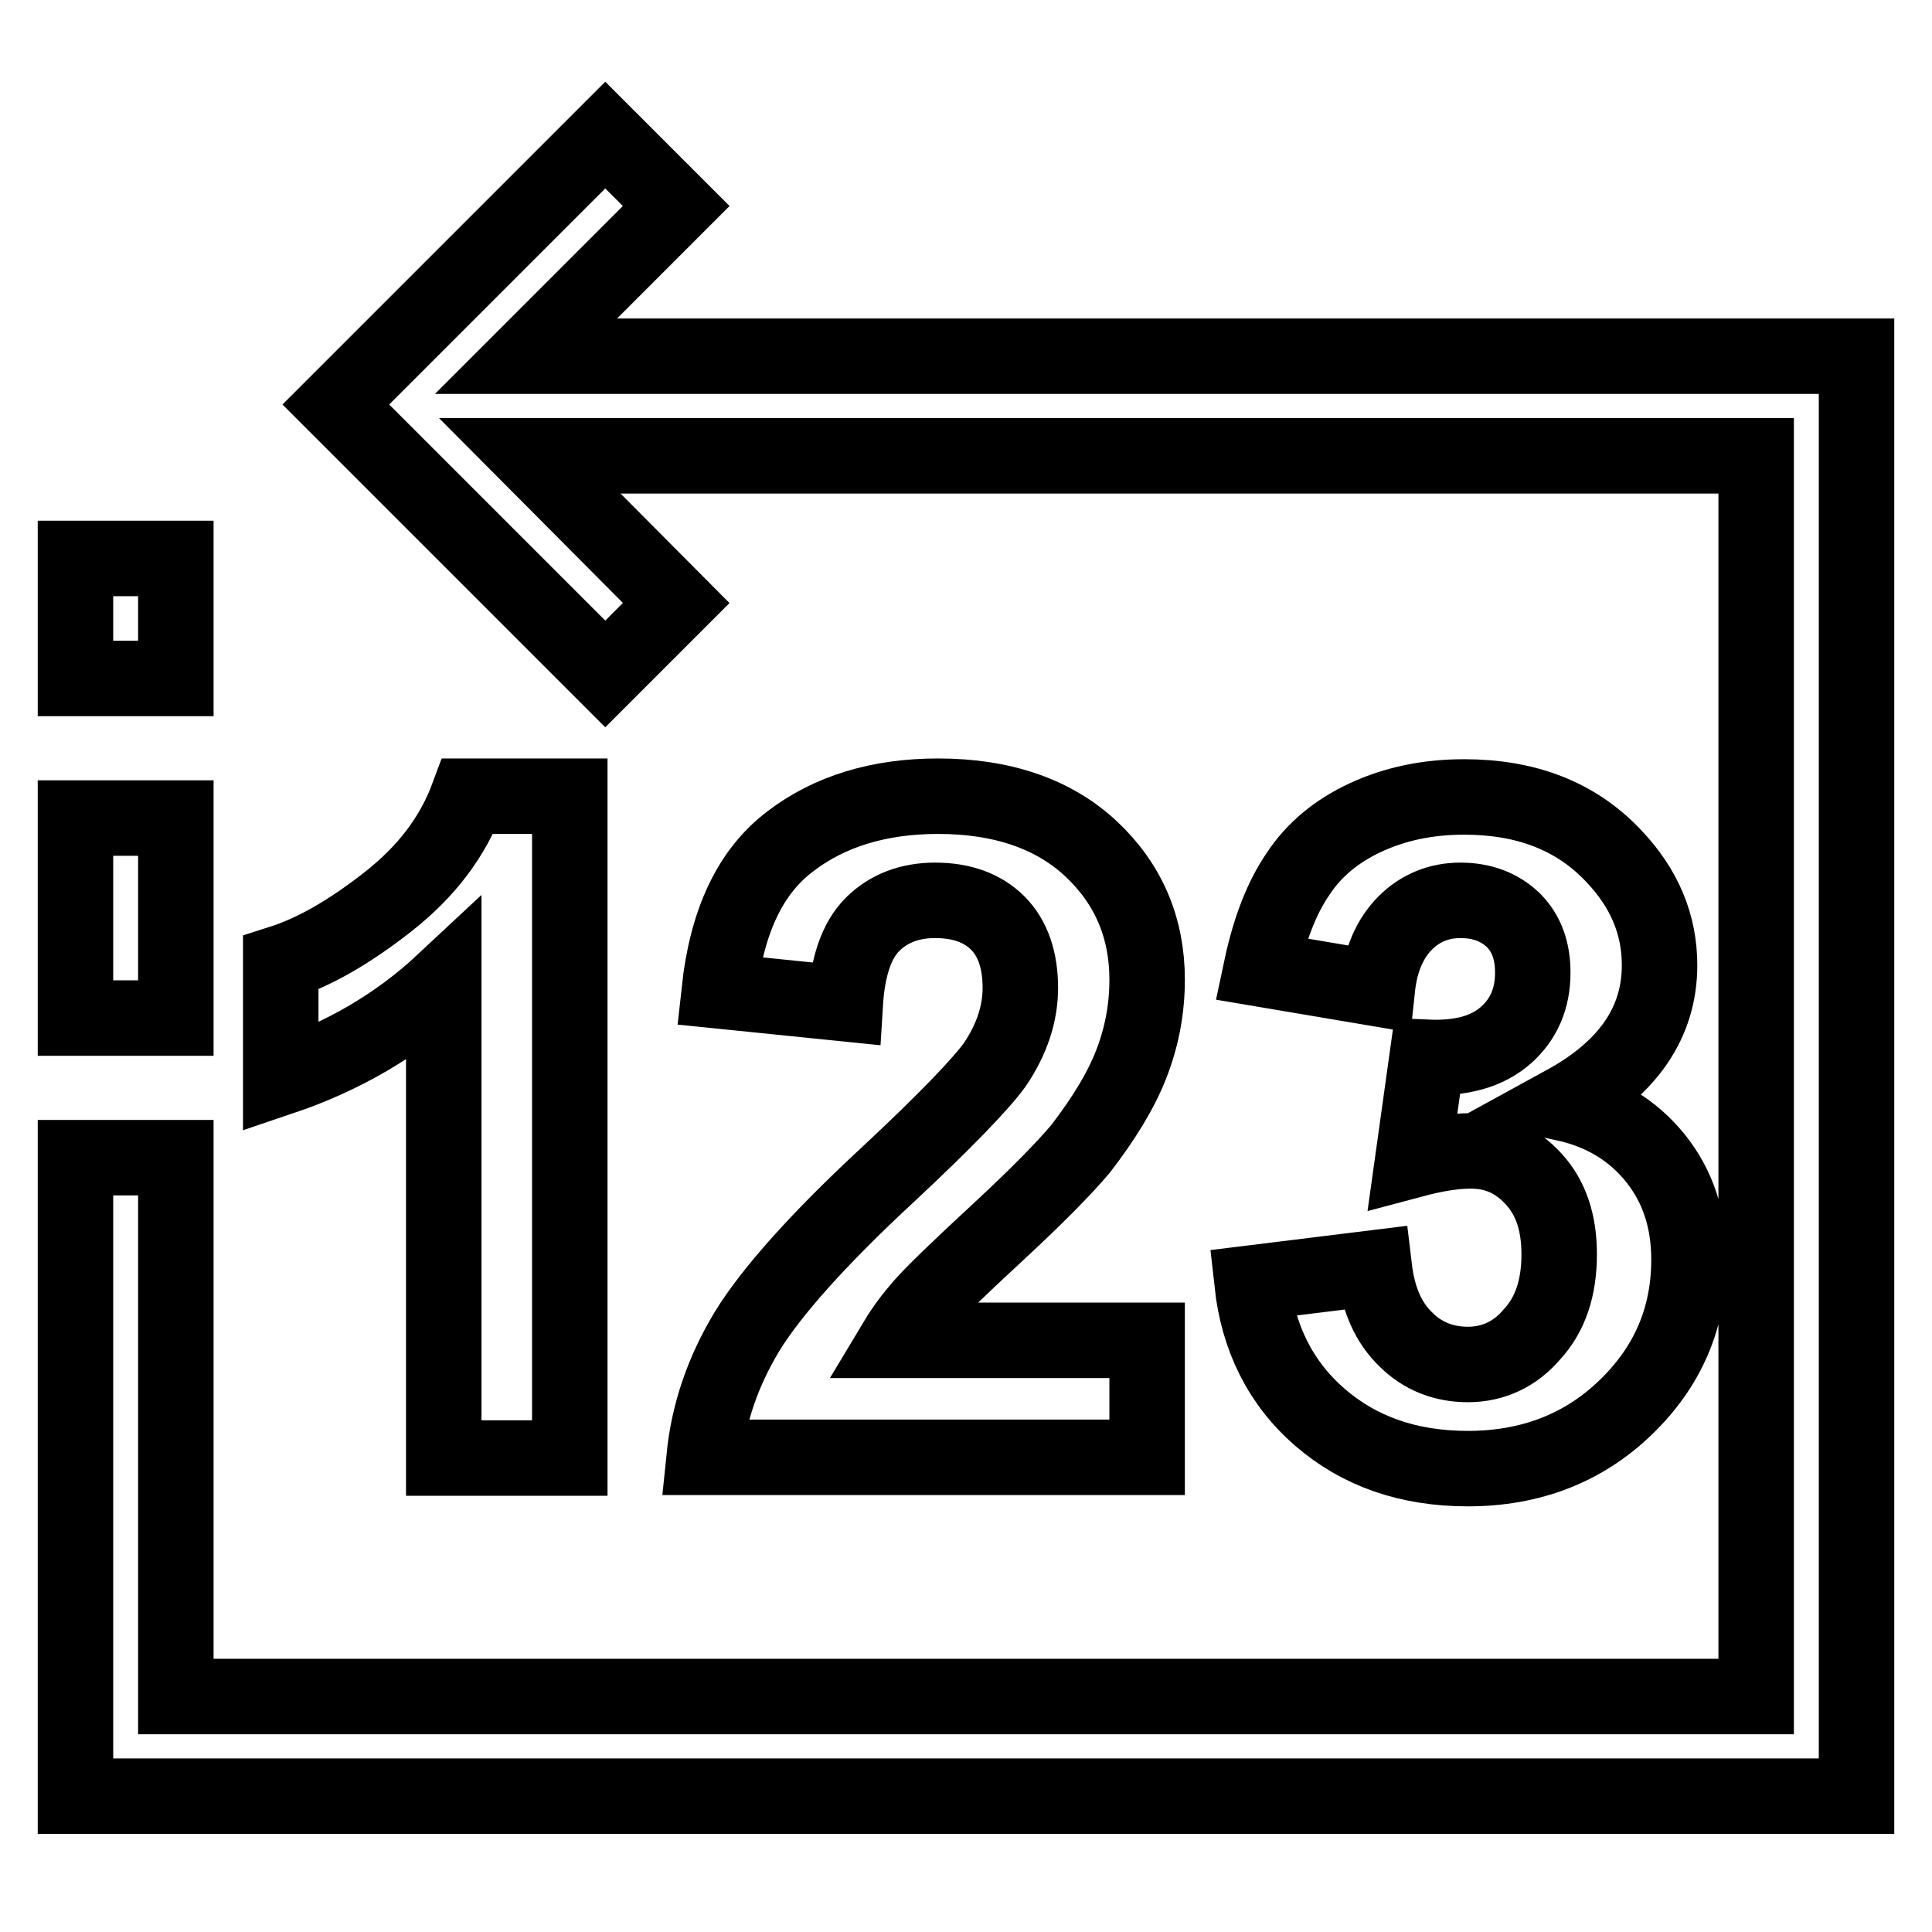
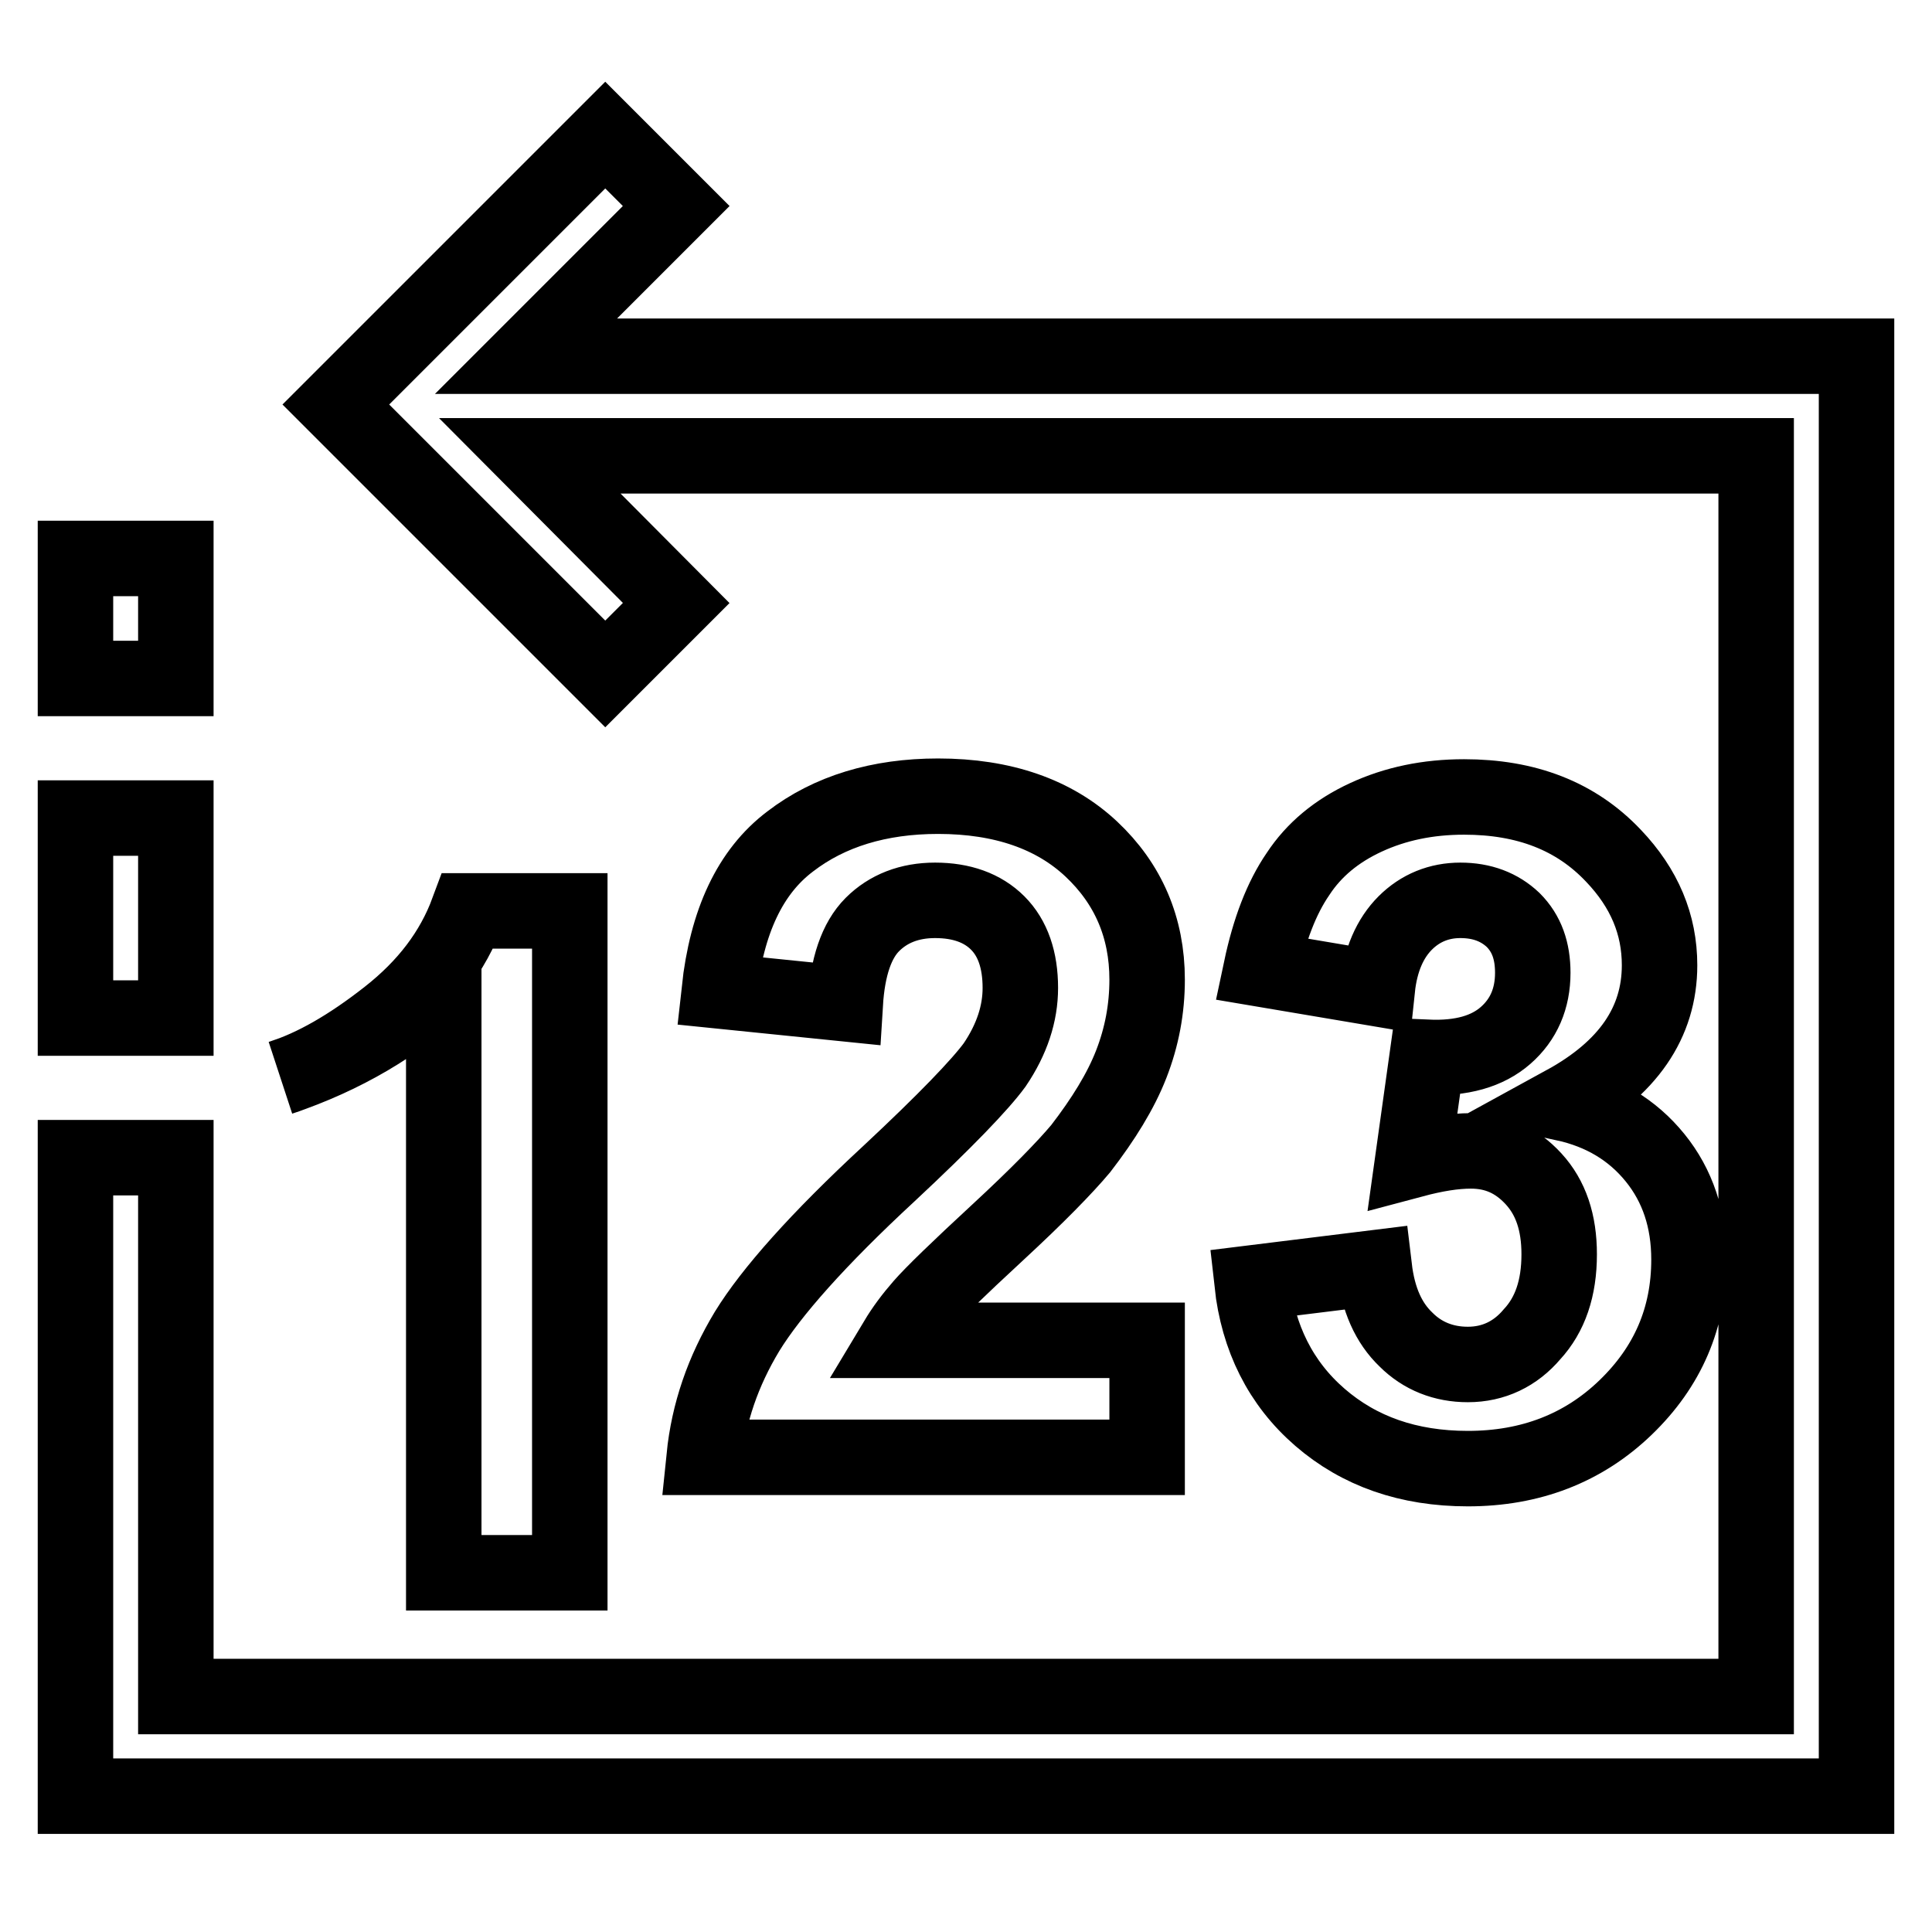
<svg xmlns="http://www.w3.org/2000/svg" version="1.1" x="0px" y="0px" viewBox="0 0 256 256" enable-background="new 0 0 256 256" xml:space="preserve">
  <g>
-     <path stroke-width="10" fill-opacity="0" stroke="#000000" d="M58.8,130.1c-6.1,5.7-13.3,9.9-21.6,12.7v-15.2c4.4-1.4,9.1-4.1,14.2-8.1c5.1-4,8.6-8.6,10.6-14h13.5v87.7 H58.8V130.1z M117.8,155.5c-9.4,8.7-15.6,15.7-18.8,20.9c-3.2,5.3-5.1,10.8-5.7,16.7h58.7v-15.5h-33.2c0.9-1.5,2-3,3.4-4.6 c1.4-1.6,4.7-4.8,10-9.7c5.3-4.9,8.9-8.6,11-11.1c3-3.9,5.3-7.6,6.7-11.2c1.4-3.6,2.1-7.3,2.1-11.2c0-6.9-2.5-12.7-7.4-17.3 c-4.9-4.6-11.7-7-20.3-7c-7.8,0-14.4,2-19.6,6c-5.3,4-8.4,10.6-9.4,19.8l16.7,1.7c0.3-4.9,1.5-8.4,3.6-10.5 c2.1-2.1,4.9-3.2,8.3-3.2c3.5,0,6.3,1,8.3,3c2,2,3,4.9,3,8.6c0,3.4-1.1,6.8-3.4,10.2C129.9,143.7,125.3,148.5,117.8,155.5 L117.8,155.5z M194.5,180.8c-3.2,0-6-1.1-8.2-3.3c-2.3-2.2-3.7-5.3-4.2-9.5l-16.2,2c0.8,7.3,3.8,13.3,9,17.8 c5.2,4.5,11.7,6.8,19.6,6.8c8.3,0,15.3-2.7,20.9-8.1c5.6-5.4,8.4-11.9,8.4-19.6c0-5.3-1.5-9.8-4.5-13.5c-3-3.7-7-6.1-12-7.2 c8.4-4.6,12.6-10.7,12.6-18.3c0-5.4-2-10.2-6.1-14.5c-5-5.3-11.6-7.8-19.8-7.8c-4.8,0-9.1,0.9-13,2.7c-3.9,1.8-6.9,4.3-9,7.5 c-2.2,3.2-3.8,7.4-4.9,12.6l15.4,2.6c0.4-3.8,1.7-6.7,3.7-8.7c2-2,4.5-3,7.3-3c2.9,0,5.2,0.9,7,2.6c1.8,1.8,2.6,4.1,2.6,7 c0,3.4-1.2,6.2-3.6,8.3c-2.4,2.1-5.8,3.1-10.4,2.9l-1.9,13.6c3-0.8,5.5-1.2,7.7-1.2c3.3,0,6,1.2,8.3,3.7c2.3,2.5,3.4,5.8,3.4,10 c0,4.5-1.2,8-3.6,10.6C200.8,179.4,197.9,180.8,194.5,180.8L194.5,180.8z M23.3,108.4H10v26.5h13.3V108.4z M69.7,47.2l19.9-19.9 l-9.4-9.4L53.9,44.2l-9.4,9.4l9.4,9.4l26.3,26.3l9.4-9.4L70.2,60.4h162.5v164.4H23.3v-71.4H10v84.6h236V47.2H69.7z M23.3,74H10 v15.9h13.3V74z" />
+     <path stroke-width="10" fill-opacity="0" stroke="#000000" d="M58.8,130.1c-6.1,5.7-13.3,9.9-21.6,12.7c4.4-1.4,9.1-4.1,14.2-8.1c5.1-4,8.6-8.6,10.6-14h13.5v87.7 H58.8V130.1z M117.8,155.5c-9.4,8.7-15.6,15.7-18.8,20.9c-3.2,5.3-5.1,10.8-5.7,16.7h58.7v-15.5h-33.2c0.9-1.5,2-3,3.4-4.6 c1.4-1.6,4.7-4.8,10-9.7c5.3-4.9,8.9-8.6,11-11.1c3-3.9,5.3-7.6,6.7-11.2c1.4-3.6,2.1-7.3,2.1-11.2c0-6.9-2.5-12.7-7.4-17.3 c-4.9-4.6-11.7-7-20.3-7c-7.8,0-14.4,2-19.6,6c-5.3,4-8.4,10.6-9.4,19.8l16.7,1.7c0.3-4.9,1.5-8.4,3.6-10.5 c2.1-2.1,4.9-3.2,8.3-3.2c3.5,0,6.3,1,8.3,3c2,2,3,4.9,3,8.6c0,3.4-1.1,6.8-3.4,10.2C129.9,143.7,125.3,148.5,117.8,155.5 L117.8,155.5z M194.5,180.8c-3.2,0-6-1.1-8.2-3.3c-2.3-2.2-3.7-5.3-4.2-9.5l-16.2,2c0.8,7.3,3.8,13.3,9,17.8 c5.2,4.5,11.7,6.8,19.6,6.8c8.3,0,15.3-2.7,20.9-8.1c5.6-5.4,8.4-11.9,8.4-19.6c0-5.3-1.5-9.8-4.5-13.5c-3-3.7-7-6.1-12-7.2 c8.4-4.6,12.6-10.7,12.6-18.3c0-5.4-2-10.2-6.1-14.5c-5-5.3-11.6-7.8-19.8-7.8c-4.8,0-9.1,0.9-13,2.7c-3.9,1.8-6.9,4.3-9,7.5 c-2.2,3.2-3.8,7.4-4.9,12.6l15.4,2.6c0.4-3.8,1.7-6.7,3.7-8.7c2-2,4.5-3,7.3-3c2.9,0,5.2,0.9,7,2.6c1.8,1.8,2.6,4.1,2.6,7 c0,3.4-1.2,6.2-3.6,8.3c-2.4,2.1-5.8,3.1-10.4,2.9l-1.9,13.6c3-0.8,5.5-1.2,7.7-1.2c3.3,0,6,1.2,8.3,3.7c2.3,2.5,3.4,5.8,3.4,10 c0,4.5-1.2,8-3.6,10.6C200.8,179.4,197.9,180.8,194.5,180.8L194.5,180.8z M23.3,108.4H10v26.5h13.3V108.4z M69.7,47.2l19.9-19.9 l-9.4-9.4L53.9,44.2l-9.4,9.4l9.4,9.4l26.3,26.3l9.4-9.4L70.2,60.4h162.5v164.4H23.3v-71.4H10v84.6h236V47.2H69.7z M23.3,74H10 v15.9h13.3V74z" />
  </g>
</svg>